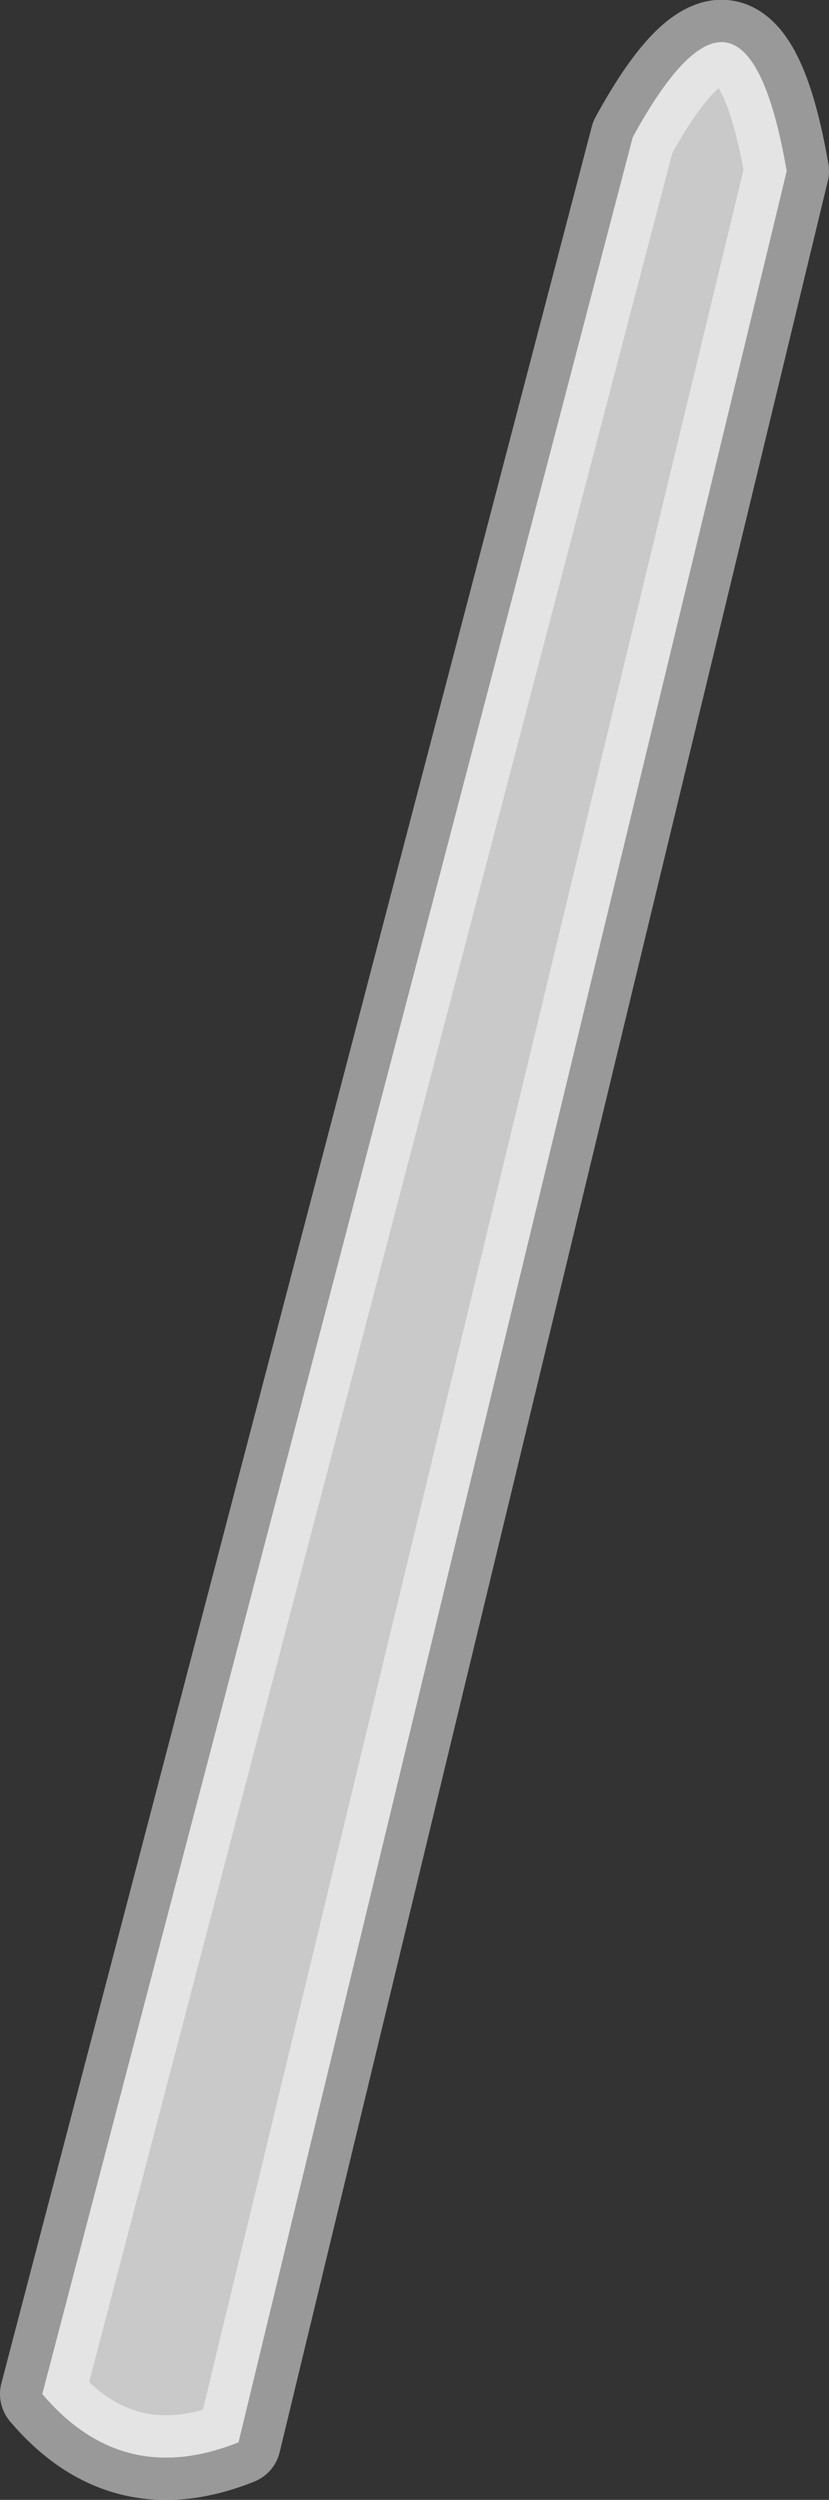
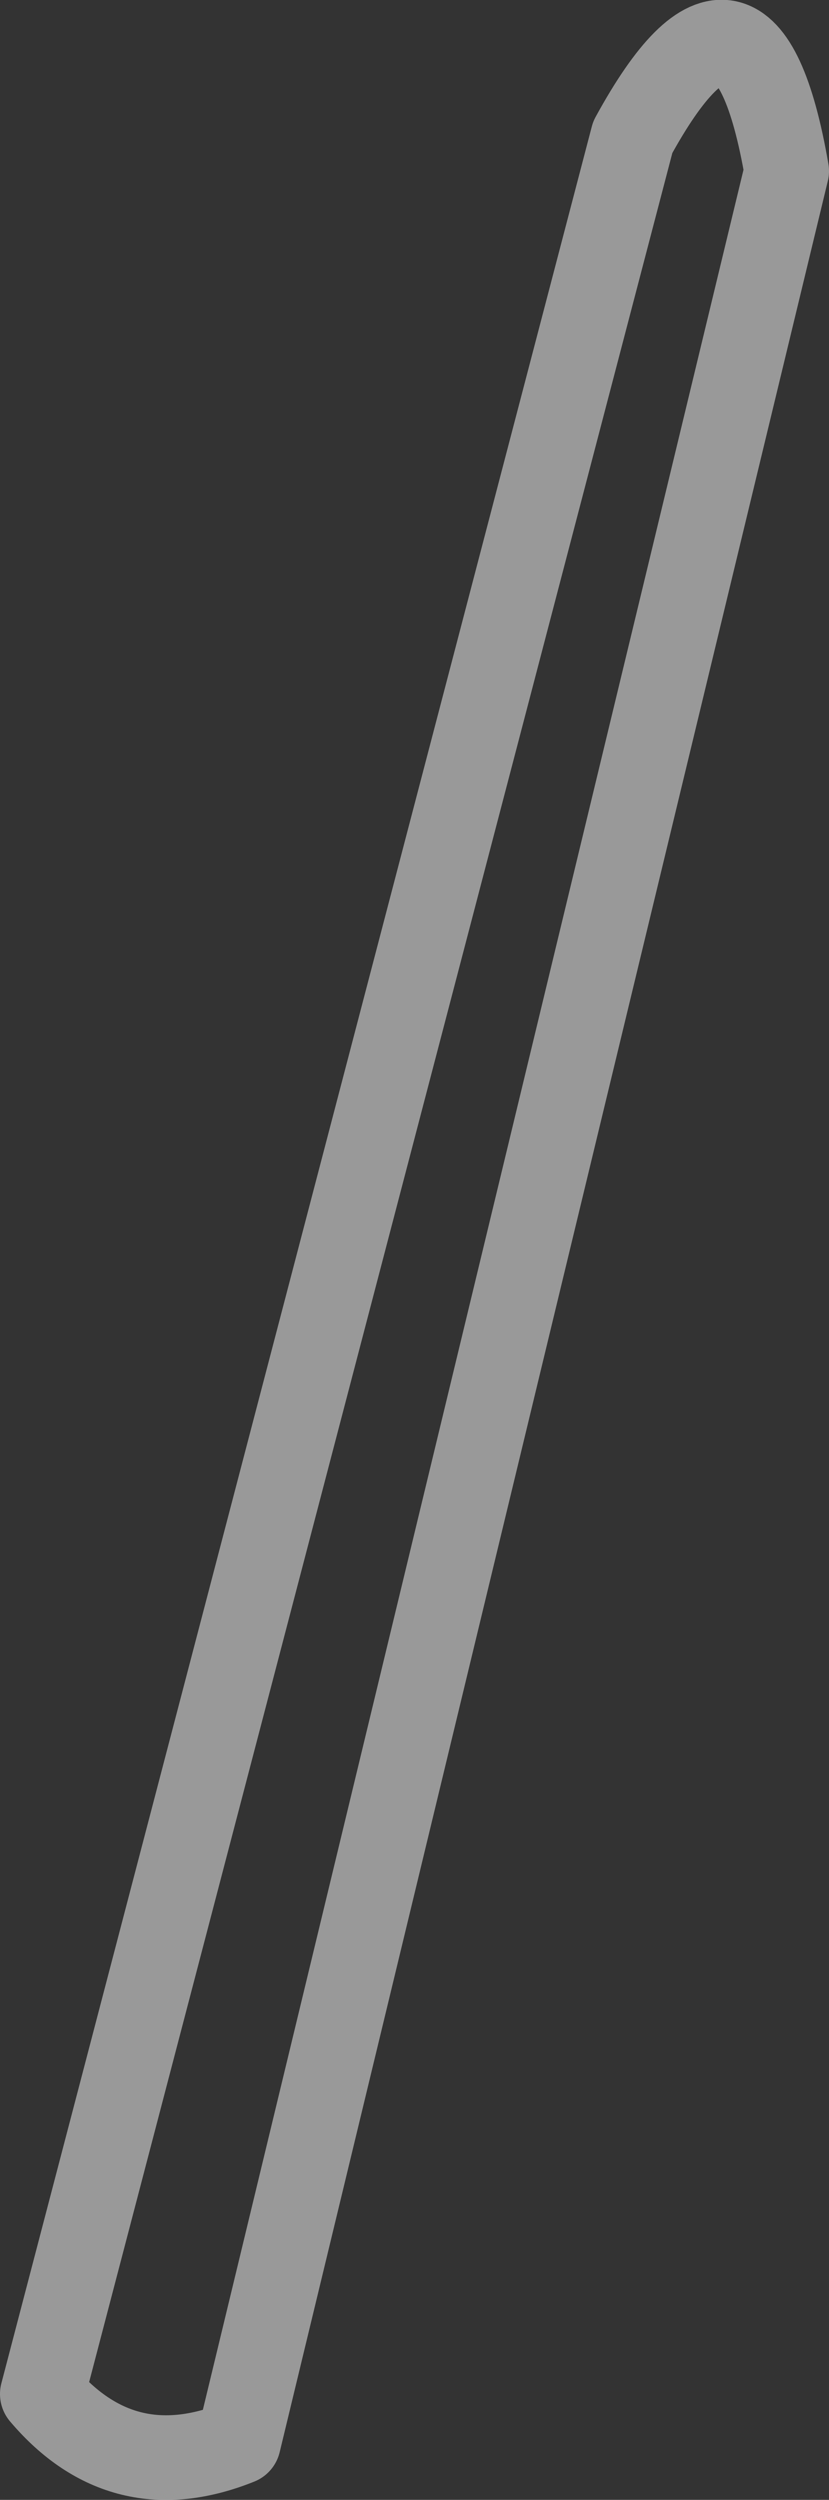
<svg xmlns="http://www.w3.org/2000/svg" height="147.6px" width="49.0px">
  <rect width="100%" height="100%" fill="#333333" stroke="none" />
  <g transform="matrix(1.0, 0.0, 0.0, 1.0, 80.35, 110.5)">
-     <path d="M-33.85 -100.4 L-66.25 33.7 Q-73.1 36.45 -77.85 30.85 L-42.95 -102.4 Q-36.3 -114.55 -33.85 -100.4" fill="#ffffff" fill-opacity="0.733" fill-rule="evenodd" stroke="none" />
    <path d="M-33.85 -100.4 L-66.25 33.7 Q-73.1 36.45 -77.85 30.85 L-42.95 -102.4 Q-36.3 -114.55 -33.85 -100.4 Z" fill="none" stroke="#ffffff" stroke-linecap="round" stroke-linejoin="round" stroke-opacity="0.502" stroke-width="5.0" />
  </g>
</svg>